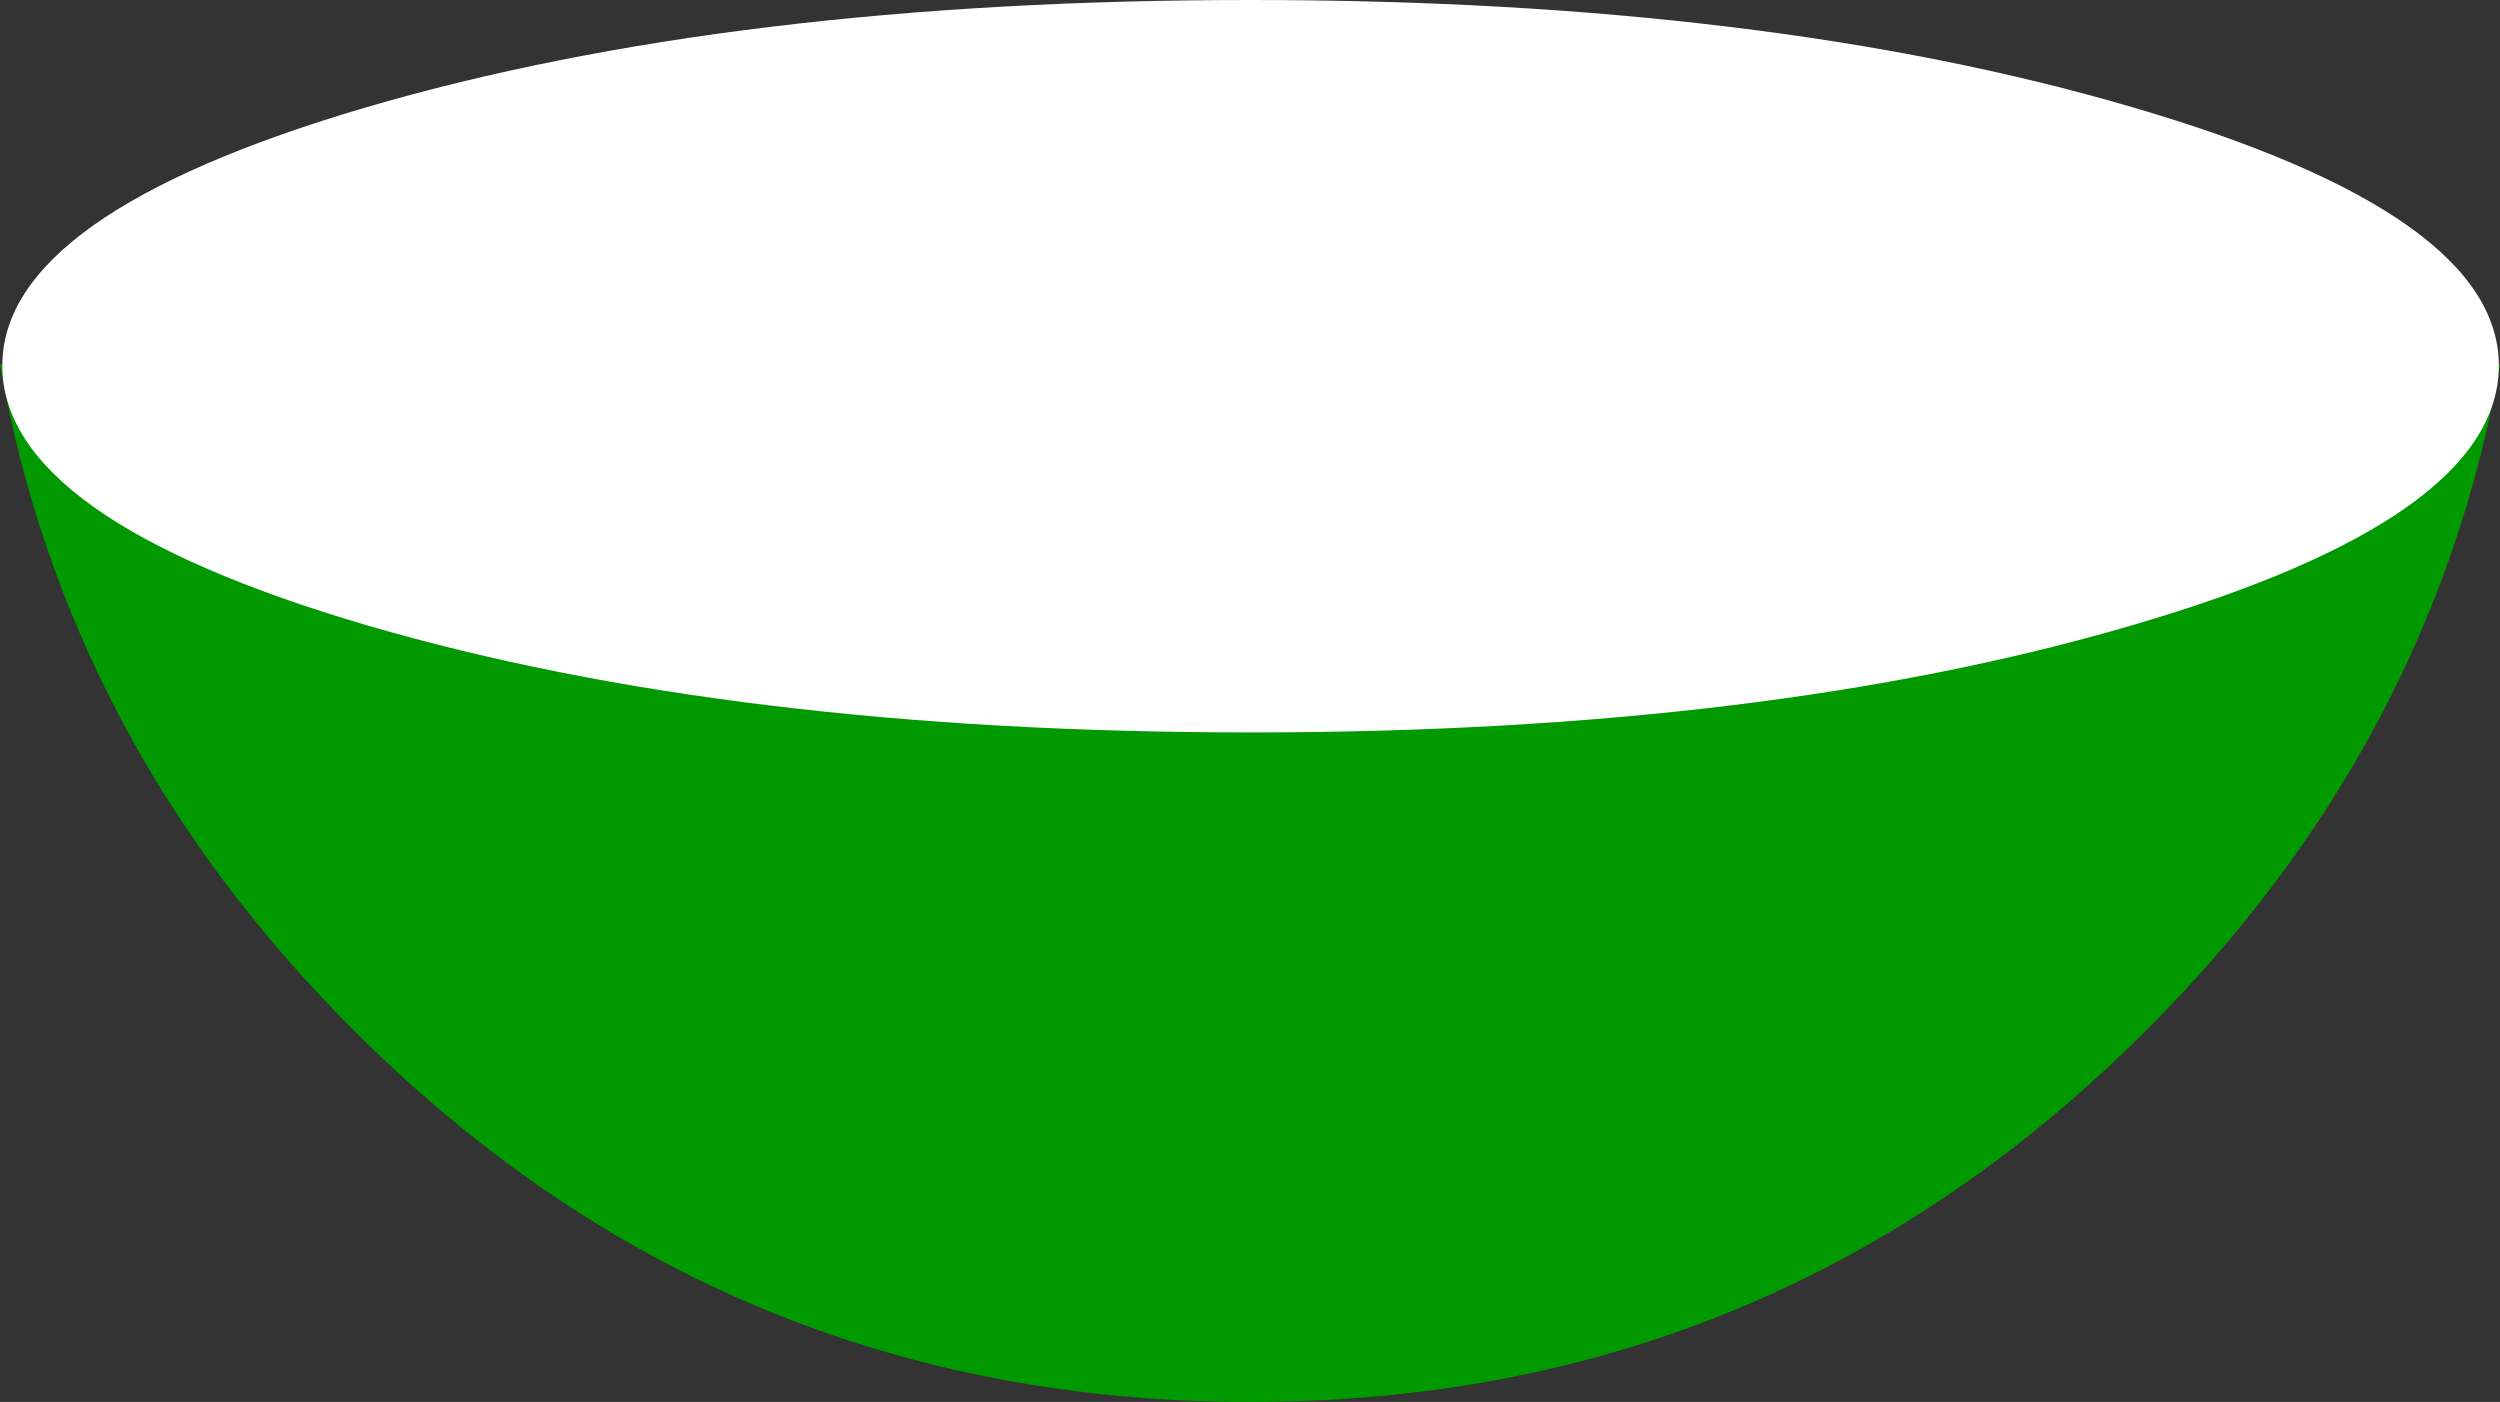
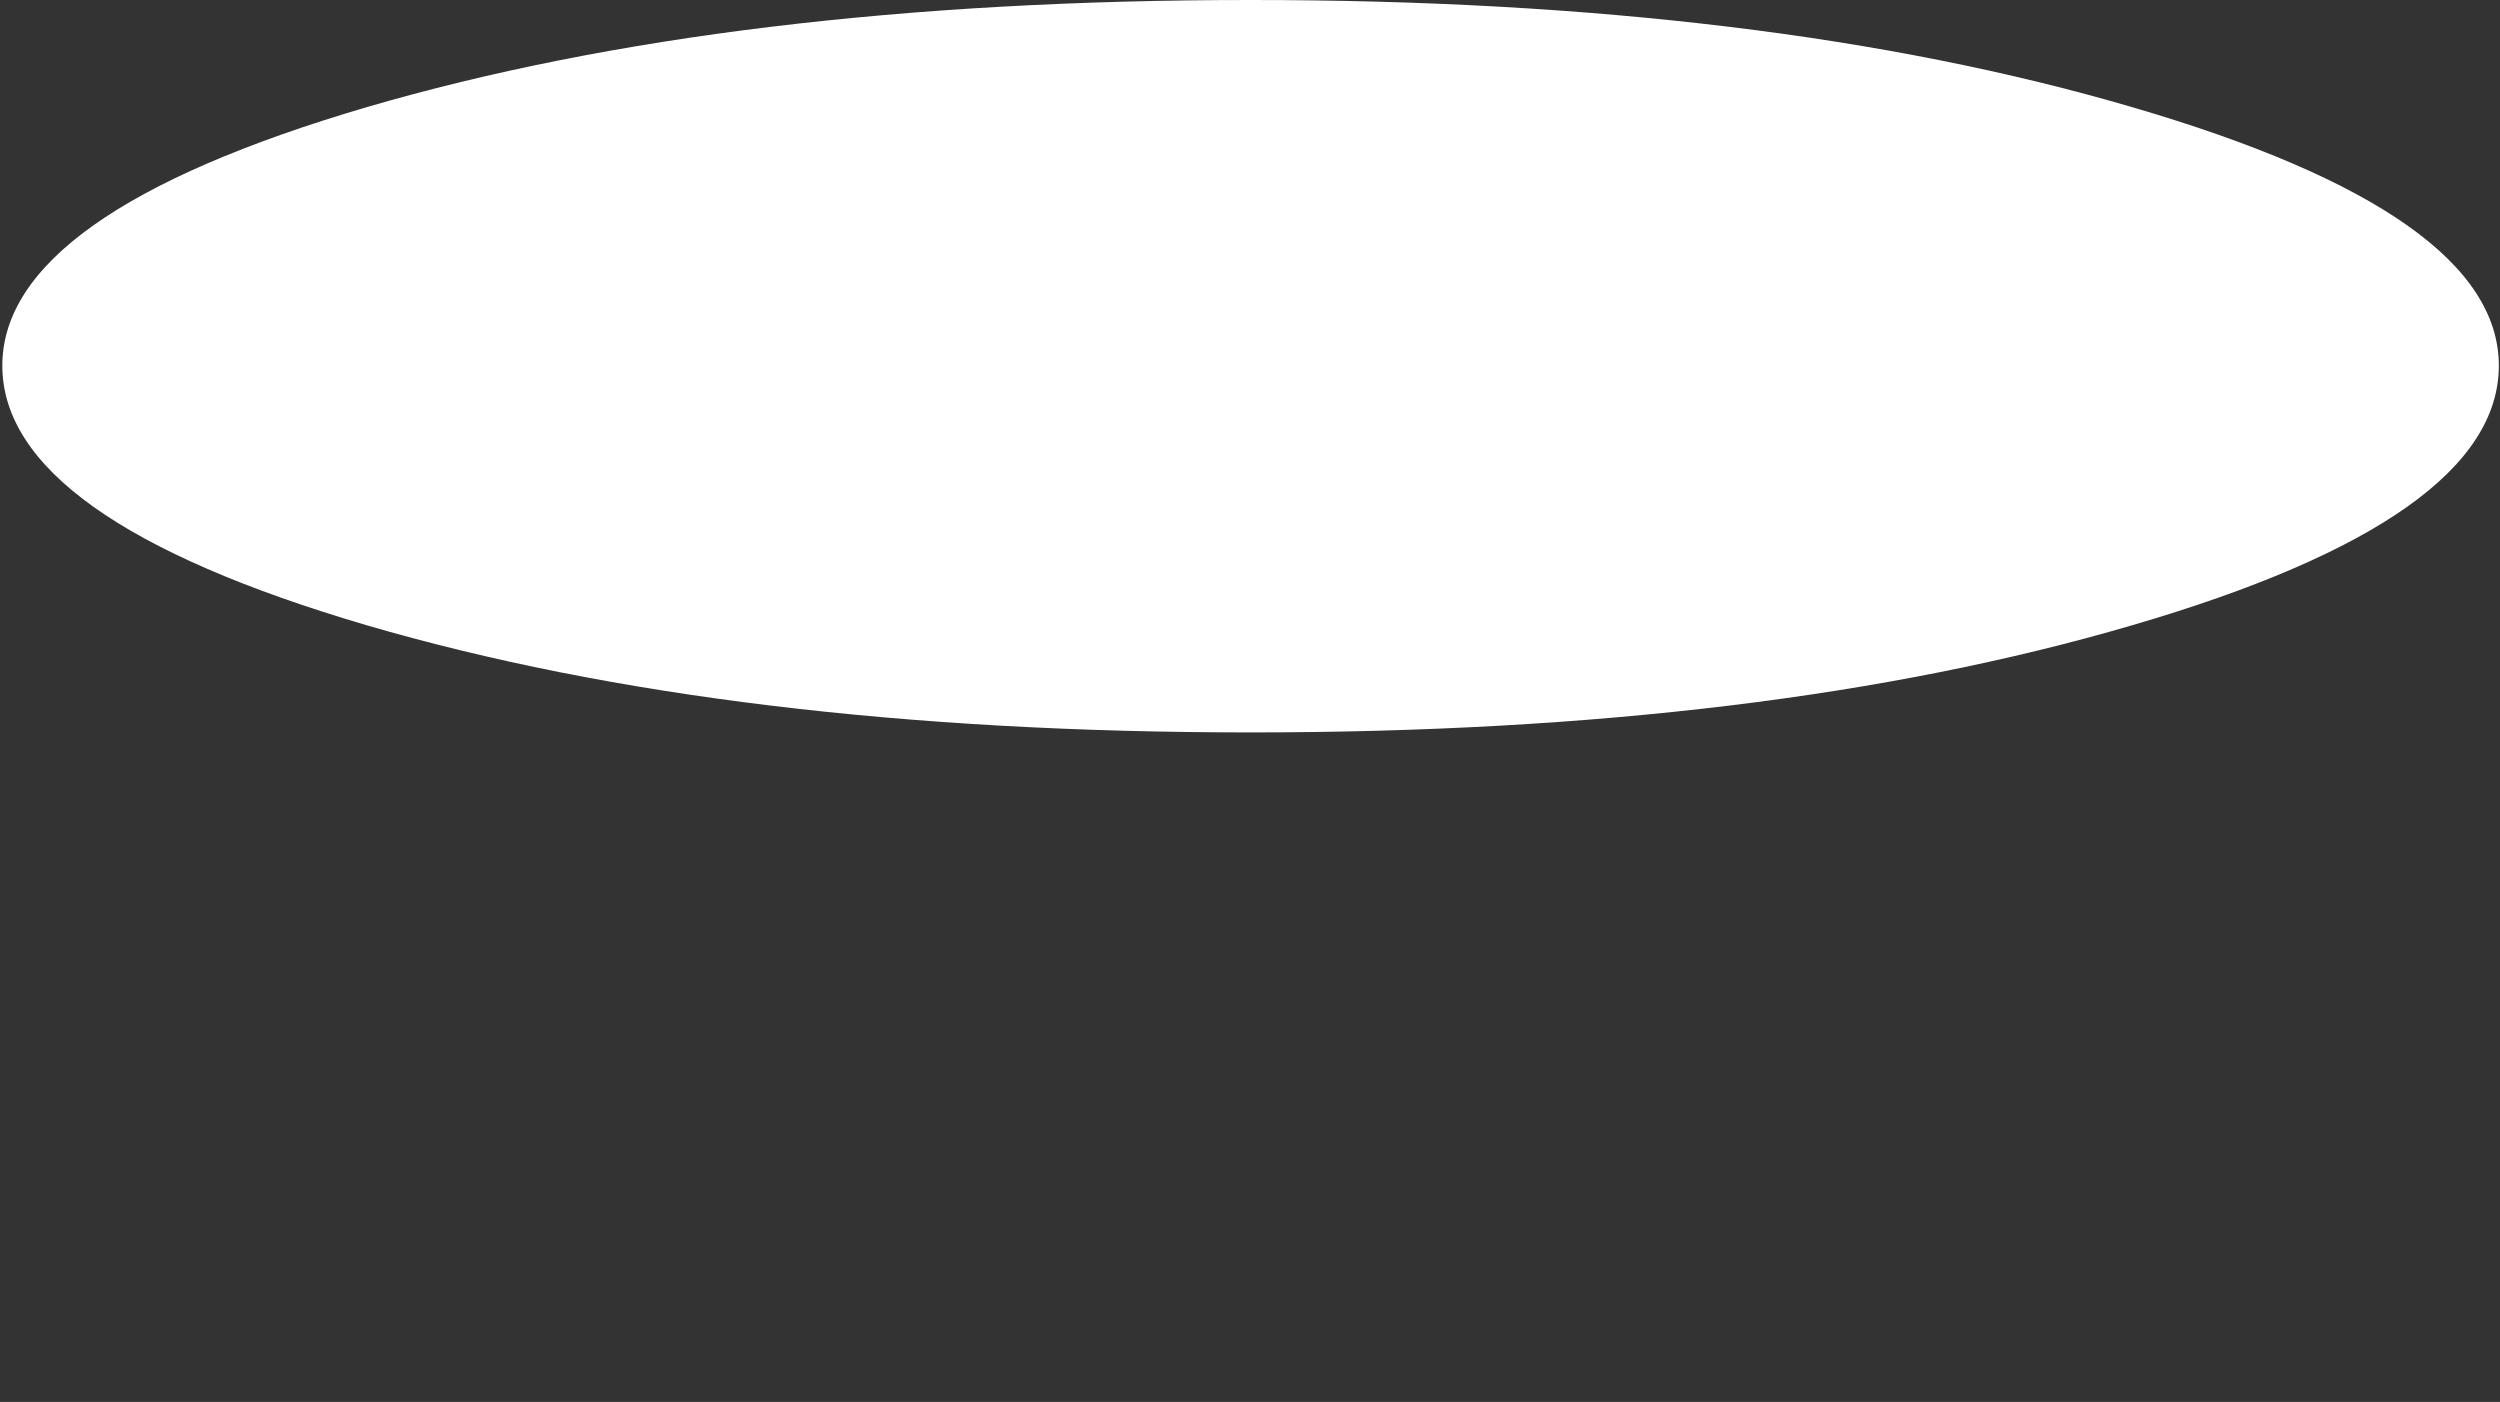
<svg xmlns="http://www.w3.org/2000/svg" height="60.2px" width="107.35px">
  <rect width="100%" height="100%" fill="#333333" stroke="none" />
  <g transform="matrix(1.0, 0.0, 0.0, 1.0, 53.7, 37.9)">
-     <path d="M-38.55 6.3 Q-50.85 -6.0 -53.7 -22.25 L53.65 -22.25 Q50.8 -6.0 38.5 6.3 22.55 22.3 0.0 22.3 -22.6 22.3 -38.55 6.3" fill="#009900" fill-rule="evenodd" stroke="none" />
    <path d="M-37.95 -11.05 Q-53.6 -15.65 -53.6 -22.2 -53.6 -28.7 -37.95 -33.3 -22.2 -37.9 0.0 -37.9 22.15 -37.9 37.85 -33.3 53.6 -28.7 53.6 -22.2 53.6 -15.65 37.85 -11.05 22.15 -6.45 0.0 -6.45 -22.2 -6.45 -37.95 -11.05" fill="#ffffff" fill-rule="evenodd" stroke="none" />
  </g>
</svg>